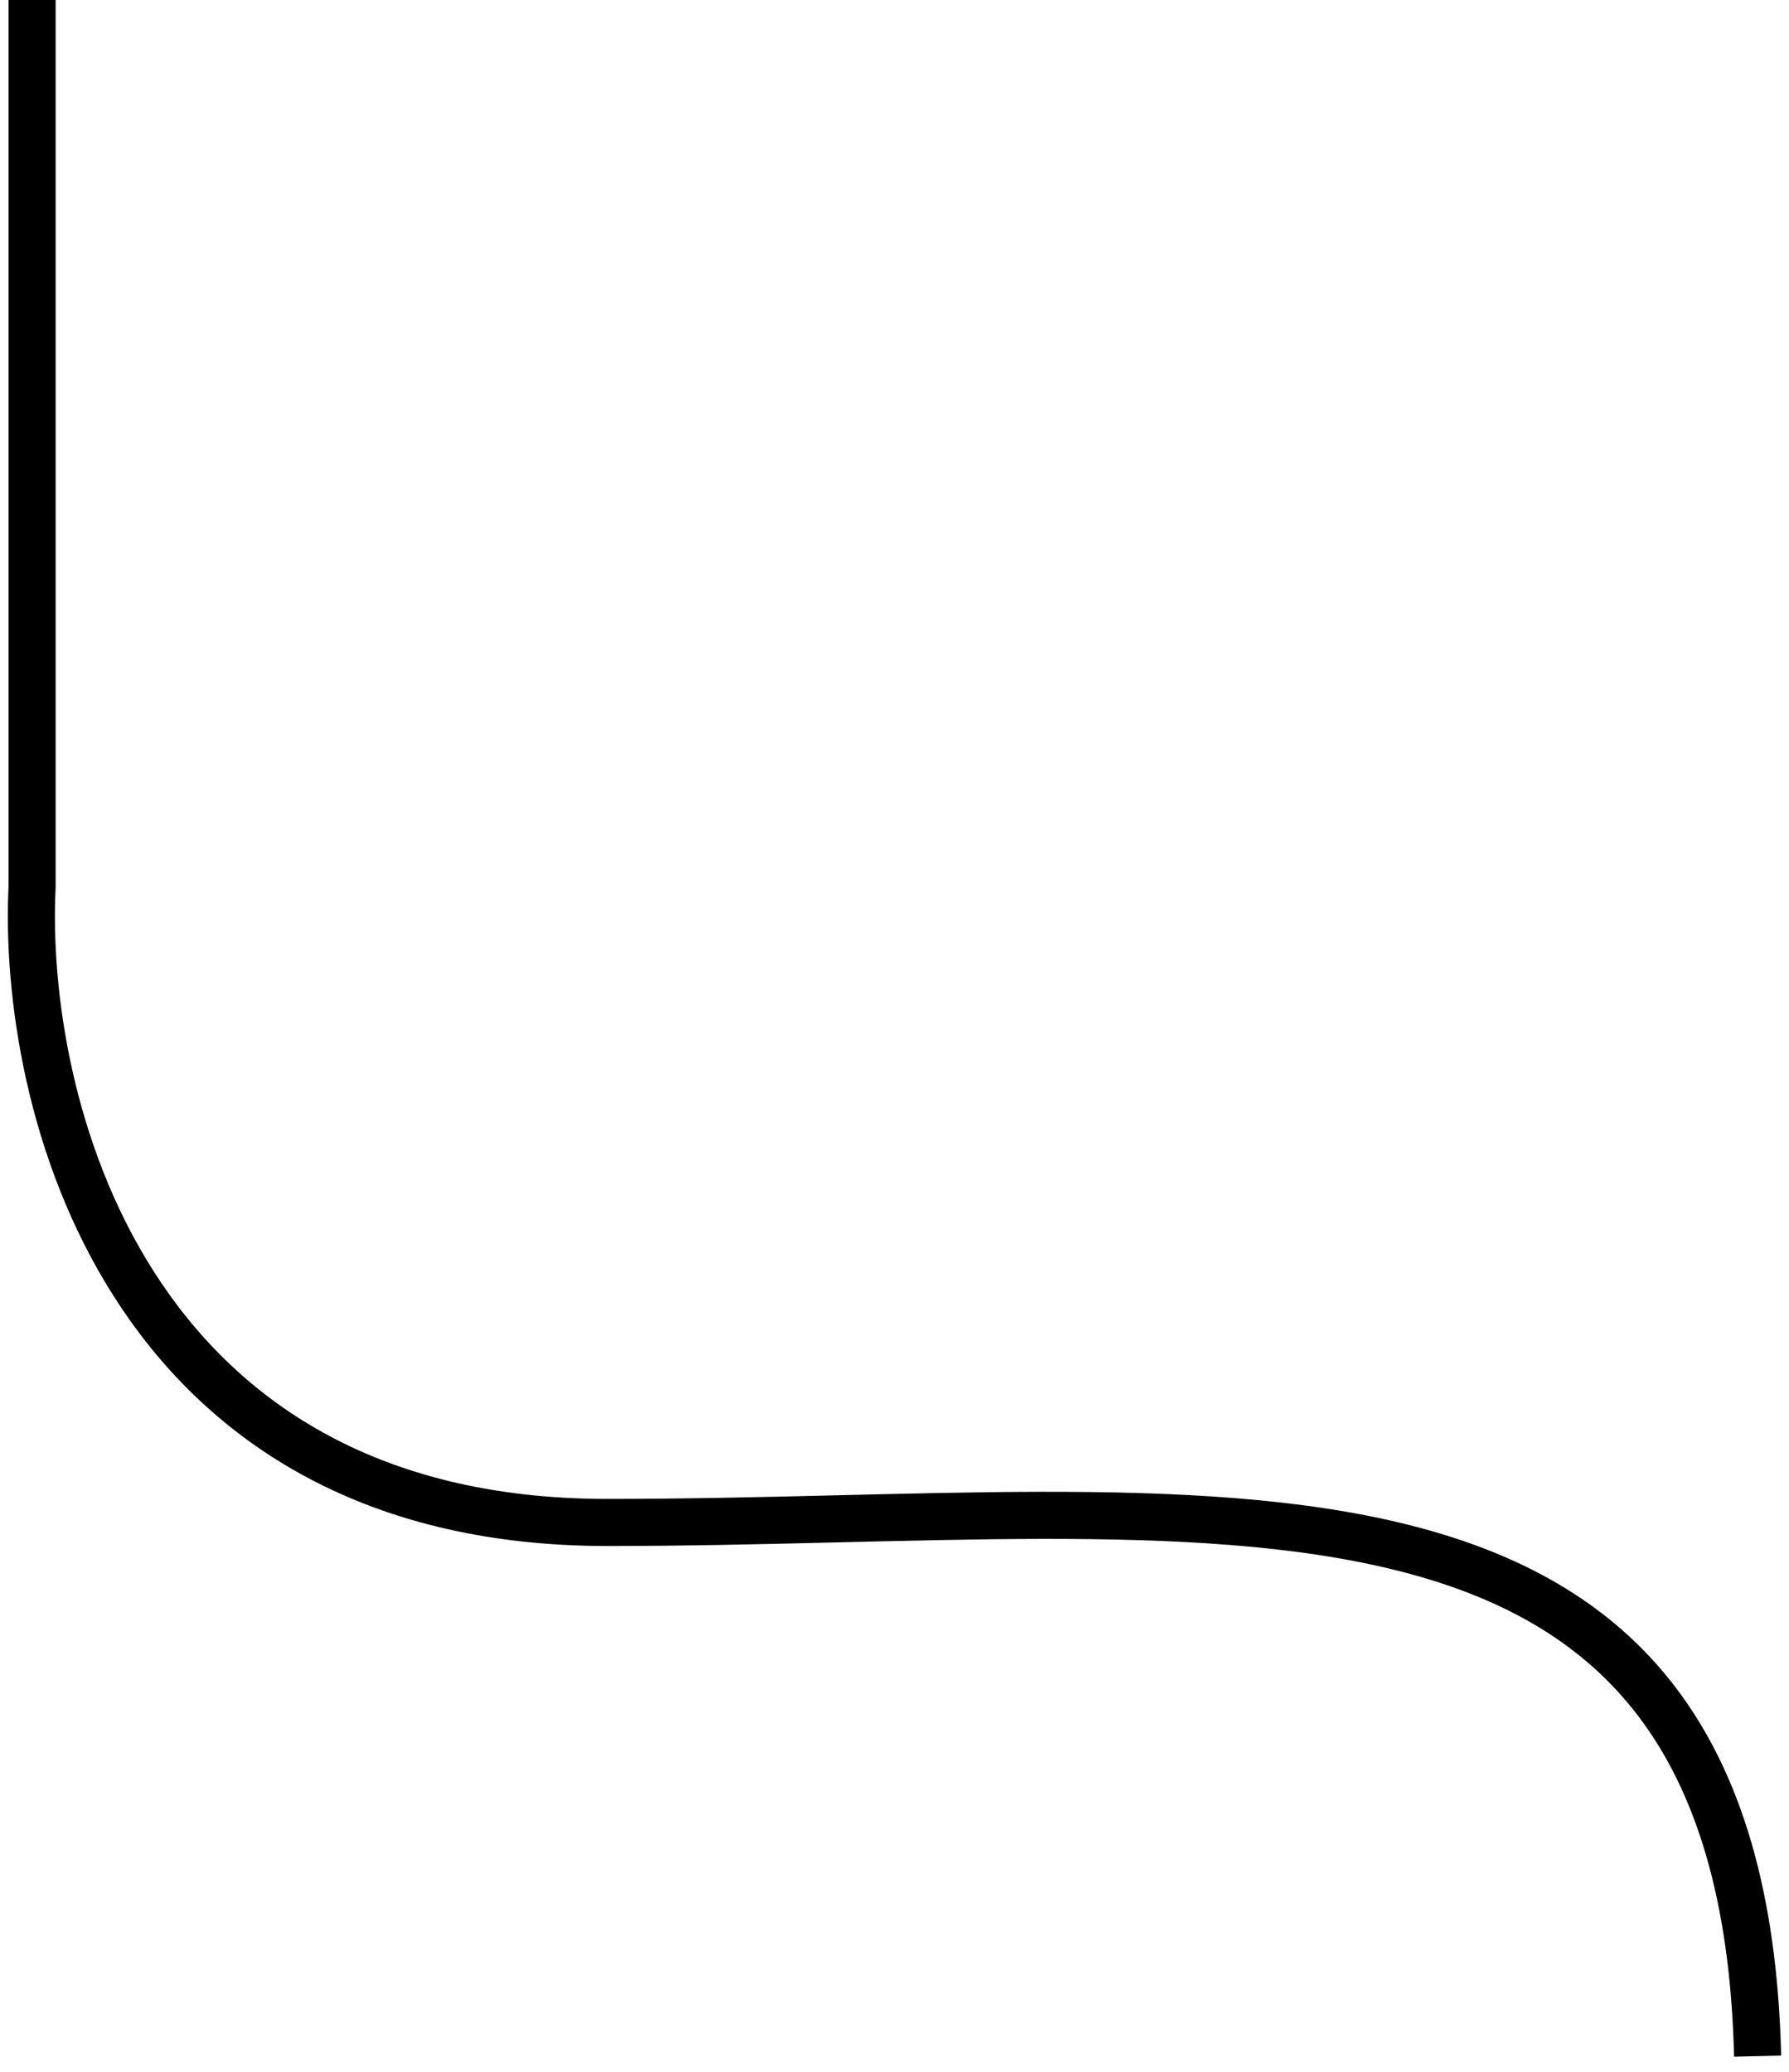
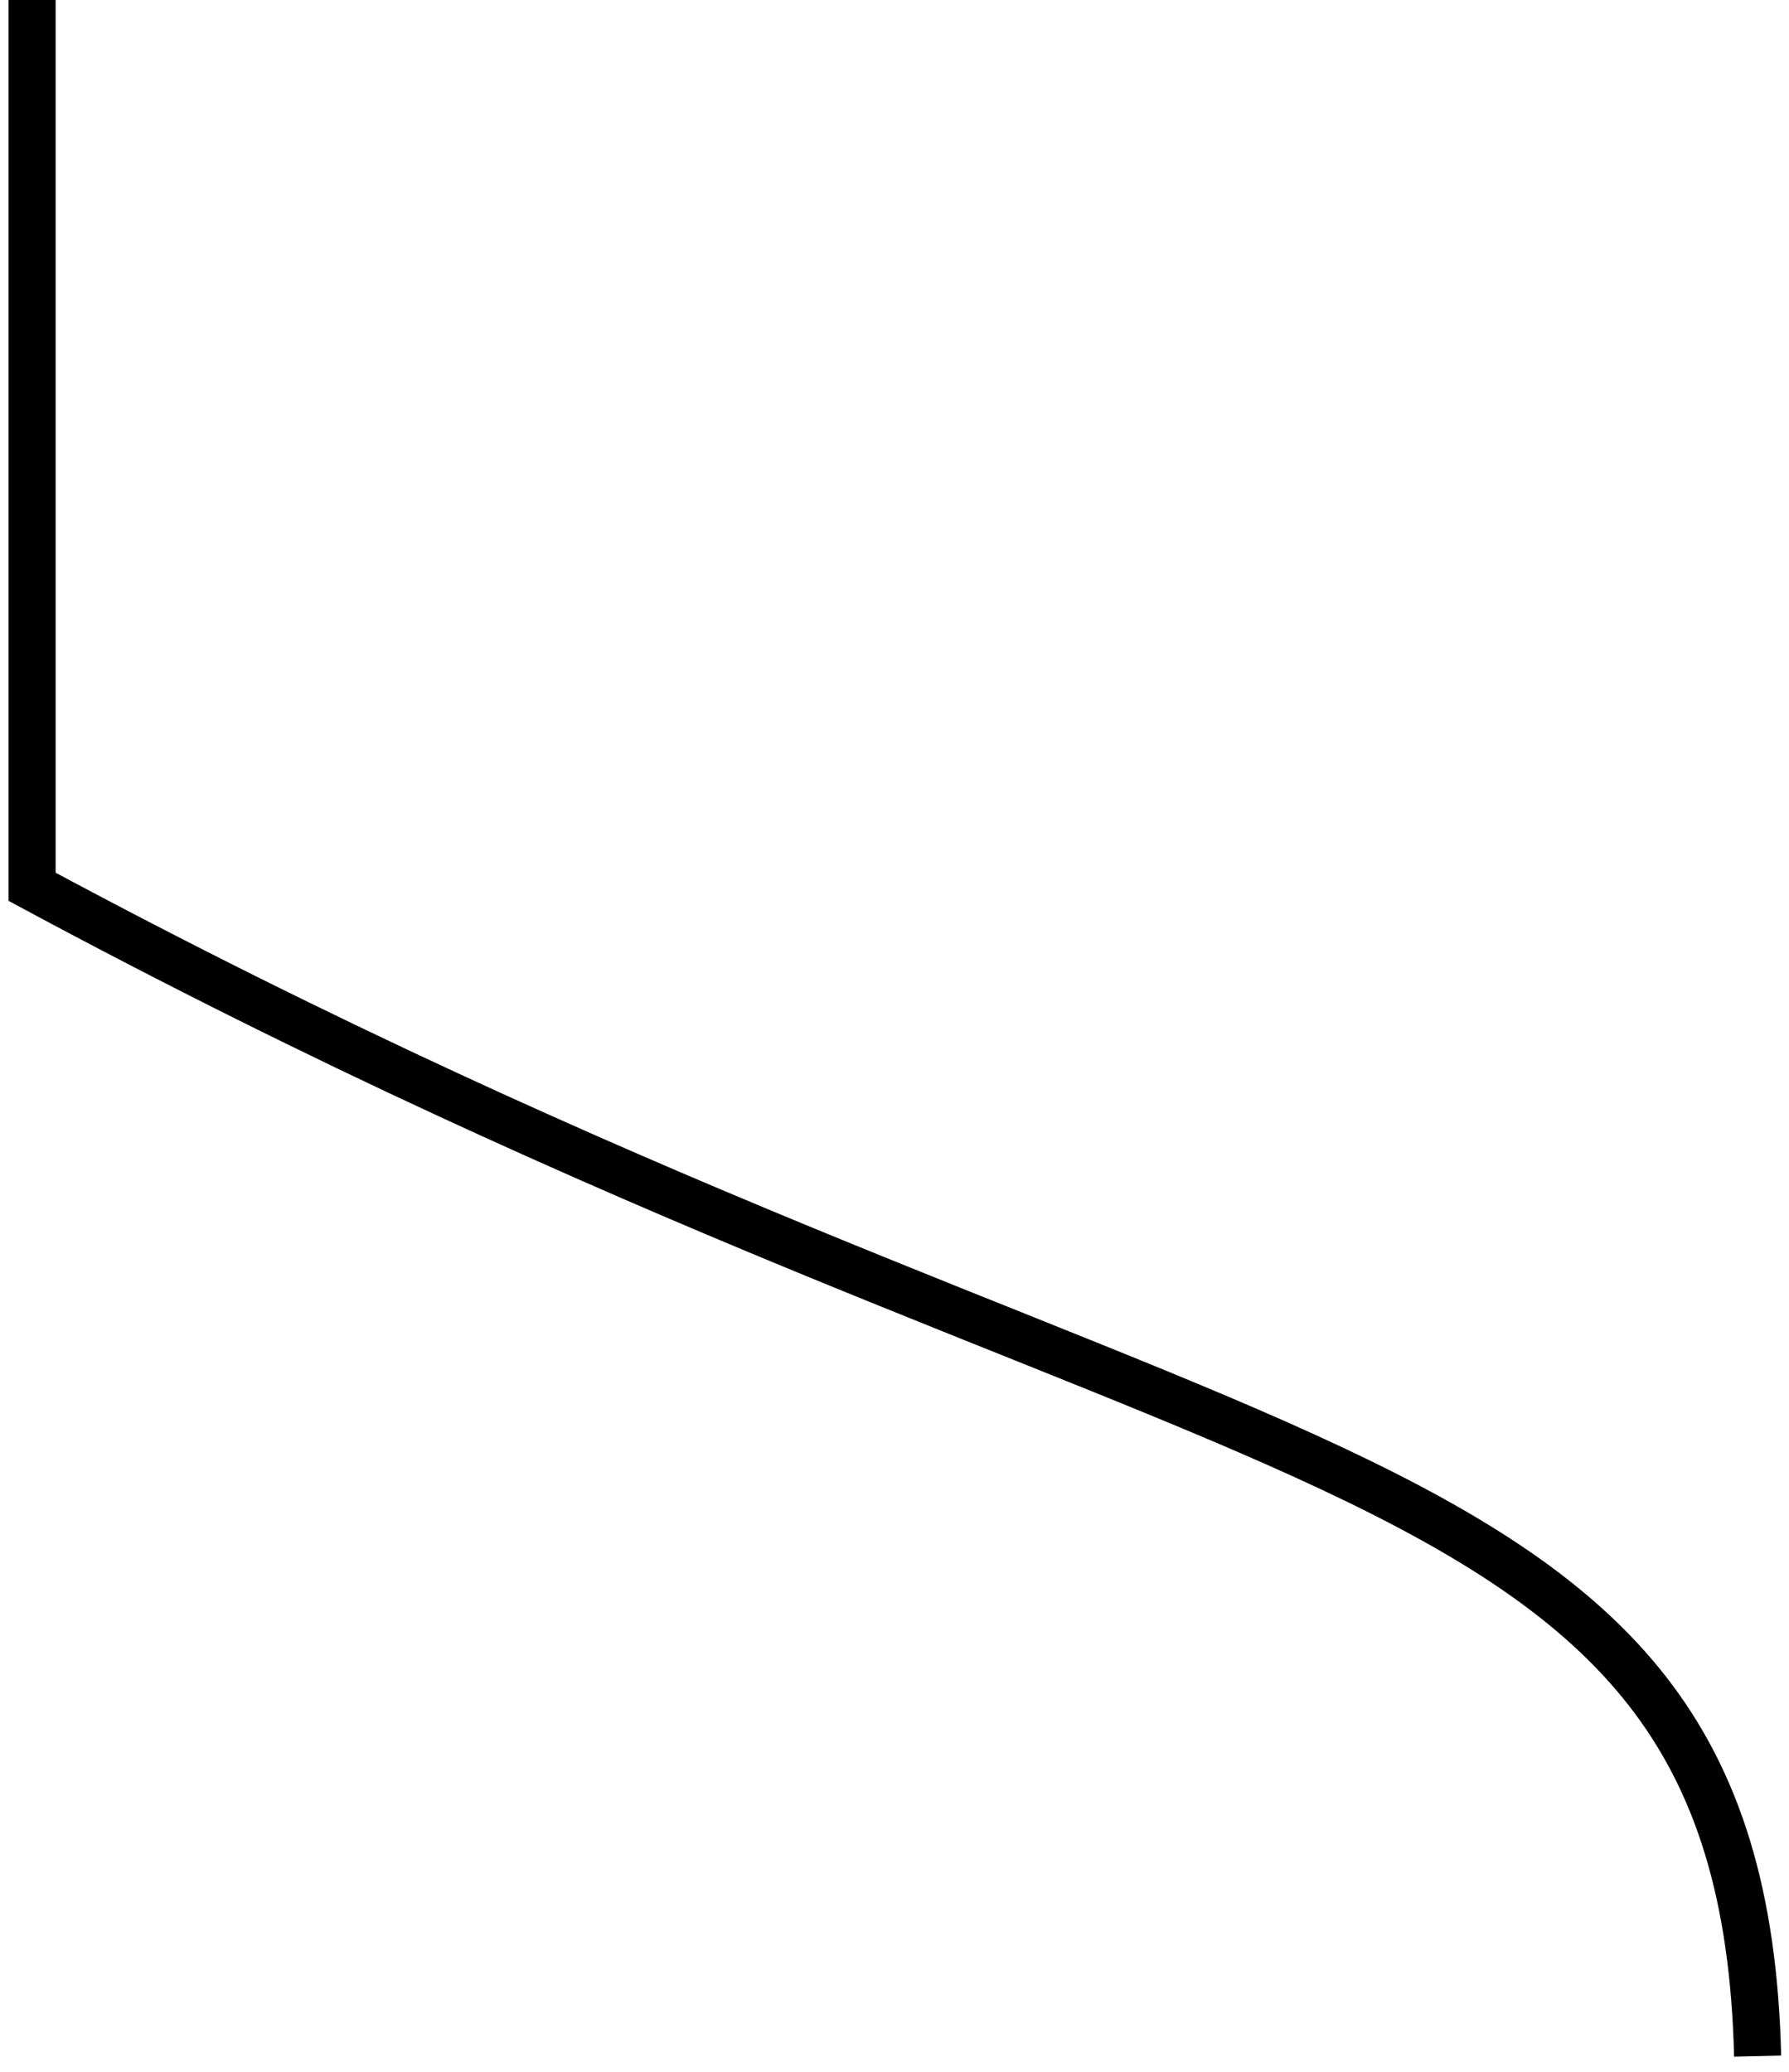
<svg xmlns="http://www.w3.org/2000/svg" width="114" height="132" viewBox="0 0 114 132" fill="none">
-   <path d="M2.045 0V56.5C1.384 70 7.79 97 38.696 97C77.329 97 111.009 90 112 131" stroke="black" stroke-width="3" />
+   <path d="M2.045 0V56.5C77.329 97 111.009 90 112 131" stroke="black" stroke-width="3" />
</svg>